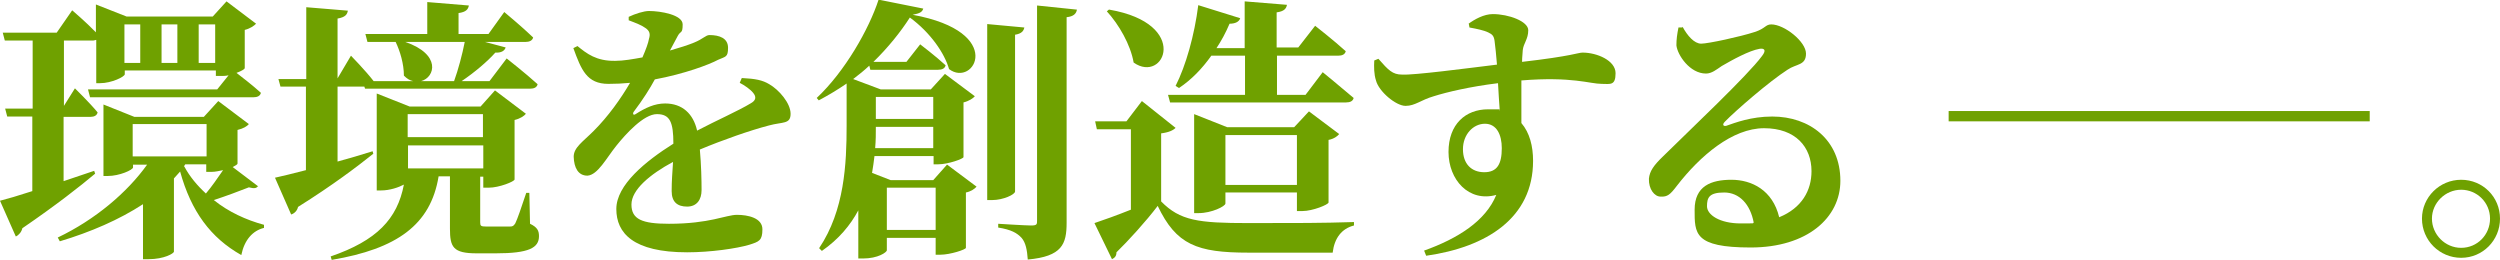
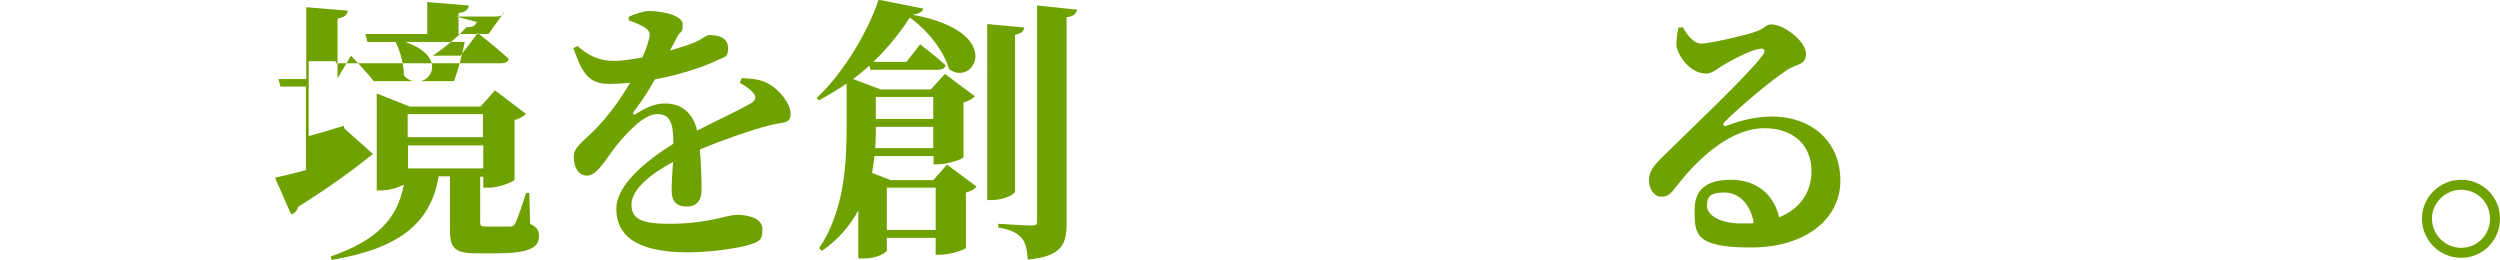
<svg xmlns="http://www.w3.org/2000/svg" version="1.1" viewBox="0 0 727.3 75.6">
  <defs>
    <style>
      .cls-1 {
        fill: none;
        stroke: #6fa101;
        stroke-width: 3px;
      }

      .cls-2 {
        fill: #6fa100;
      }

      .cls-3 {
        isolation: isolate;
      }
    </style>
  </defs>
  <g>
    <g id="_レイヤー_1" data-name="レイヤー_1">
      <g id="_グループ_95" data-name="グループ_95">
        <g id="_環境を創造する_" data-name="環境を創造する_" class="cls-3">
          <g class="cls-3">
-             <path class="cls-2" d="M27.7,50.5c-4.4,3.7-11.4,9.2-21.2,15.9-.2,1-1,2-1.9,2.4L0,58.4c2-.5,5.4-1.5,9.4-2.8v-21.7H2.1l-.6-2.3h8V11.8H1.4l-.6-2.3h15.7l4.5-6.5s4,3.4,6.9,6.4V1.3l8.9,3.5h25.1l4-4.4,8.6,6.5c-.6.6-1.7,1.4-3.3,1.8v11.1c0,.3-1,.9-2.4,1.4,1.7,1.3,4.9,3.8,7.1,5.8-.2.9-1,1.3-2.2,1.3H26.2l-.6-2.3h37.6l3.3-4.1c-.8.2-1.6.2-2.3.2h-1.4v-1.6h-26.5v1.1c0,.7-3.8,2.6-7.2,2.6h-1.1v-12.6c-.2,0-.6.2-1,.2h-8.4v19l3.2-5.1s4.3,4.2,6.6,7c-.2.9-1,1.3-2.1,1.3h-7.8v18.7c2.9-1,5.9-2,8.9-3l.3.9ZM75.1,54.1c-.5.7-1.1.8-2.7.4-2.8,1.1-6.8,2.6-10.2,3.7,4.2,3.4,9.4,5.8,14.6,7.2v.9c-3.3.8-5.7,3.5-6.6,7.9-8.9-5-14.6-12.7-17.8-24.3-.6.6-1.2,1.4-1.8,2v21.3c0,.5-2.8,2.2-7.4,2.2h-1.6v-16c-6.9,4.5-15.2,8.1-24.2,10.8l-.6-1.1c10.9-5.2,20.2-13.1,26-21.2h-4.1v.8c0,.7-3.9,2.5-7.4,2.5h-1.2v-20.8l9,3.6h20.2l4.2-4.6,8.9,6.7c-.5.6-1.6,1.3-3.3,1.7v9.8c0,.2-.6.6-1.4,1l7.4,5.6ZM36.2,7.1v11.2h4.6V7.1h-4.6ZM60.1,45.5v-9.4h-21.5v9.4h21.5ZM47,7.1v11.2h4.6V7.1h-4.6ZM53.6,48.4c1.6,3,3.8,5.6,6.3,7.9,1.7-2,3.4-4.5,5-6.8-1.1.2-2.2.5-3.3.5h-1.6v-2.2h-6.1l-.4.6ZM57.8,7.1v11.2h4.8V7.1h-4.8Z" />
-             <path class="cls-2" d="M108.5,44.8c-4.5,3.6-11.6,9-21.8,15.4-.2,1-1,1.9-2,2.2l-4.7-10.7c1.9-.4,5.1-1.2,9-2.2v-24.3h-7.4l-.6-2.2h8.1V2.1l12.1,1c-.2,1.1-.7,1.9-3,2.3v17.4l3.9-6.6s4.2,4.3,6.6,7.4h11.5c-1-.2-1.8-.7-2.7-1.6,0-3.4-1.1-7.1-2.4-9.8h-8.2l-.6-2.3h18V.6l12.1,1c-.2,1.1-.8,1.9-3,2.2v6.1h8.7l4.6-6.4s5.3,4.4,8.4,7.4c-.2.9-1.1,1.3-2.2,1.3h-11.8l6,1.6c-.3,1-1.3,1.6-3,1.5-2.3,2.6-6.1,5.8-9.8,8.3h8.1l5-6.6s5.6,4.4,9,7.5c-.2.9-1,1.3-2.2,1.3h-48l-.2-.6h-7.8v21.8c3.3-.9,6.7-1.9,10.2-3l.2.8ZM154.2,65.1c2.1,1,2.6,2,2.6,3.6,0,3.4-2.9,5-12.6,5h-5.5c-6.9,0-7.8-1.8-7.8-7.2v-15.2h-3.3c-2.3,14.1-12.1,21.1-31.1,24.3l-.3-1c13.4-4.6,19.4-10.9,21.3-20.9-1.5.8-4.1,1.7-6.6,1.7h-1.3v-28.2l9.6,3.8h20.6l4.2-4.7,9,6.8c-.5.6-1.6,1.4-3.3,1.8v17.3c0,.6-4.5,2.4-7.5,2.4h-1.6v-3.2h-.9v13.3c0,1,.2,1.2,1.7,1.2h7c.8,0,1-.2,1.5-.9.6-1.2,1.8-4.7,3.2-8.9h.9l.2,9.1ZM117.9,12.2c10.5,3.6,8.7,10.3,4.6,11.4h9.6c1.2-3.3,2.4-7.8,3.1-11.4h-17.4ZM118.6,33.2v6.7h21.9v-6.7h-21.9ZM140.6,49v-6.7h-21.9v6.7h21.9Z" />
+             <path class="cls-2" d="M108.5,44.8c-4.5,3.6-11.6,9-21.8,15.4-.2,1-1,1.9-2,2.2l-4.7-10.7c1.9-.4,5.1-1.2,9-2.2v-24.3h-7.4l-.6-2.2h8.1V2.1l12.1,1c-.2,1.1-.7,1.9-3,2.3v17.4l3.9-6.6s4.2,4.3,6.6,7.4h11.5c-1-.2-1.8-.7-2.7-1.6,0-3.4-1.1-7.1-2.4-9.8h-8.2l-.6-2.3h18V.6l12.1,1c-.2,1.1-.8,1.9-3,2.2v6.1h8.7l4.6-6.4c-.2.9-1.1,1.3-2.2,1.3h-11.8l6,1.6c-.3,1-1.3,1.6-3,1.5-2.3,2.6-6.1,5.8-9.8,8.3h8.1l5-6.6s5.6,4.4,9,7.5c-.2.9-1,1.3-2.2,1.3h-48l-.2-.6h-7.8v21.8c3.3-.9,6.7-1.9,10.2-3l.2.8ZM154.2,65.1c2.1,1,2.6,2,2.6,3.6,0,3.4-2.9,5-12.6,5h-5.5c-6.9,0-7.8-1.8-7.8-7.2v-15.2h-3.3c-2.3,14.1-12.1,21.1-31.1,24.3l-.3-1c13.4-4.6,19.4-10.9,21.3-20.9-1.5.8-4.1,1.7-6.6,1.7h-1.3v-28.2l9.6,3.8h20.6l4.2-4.7,9,6.8c-.5.6-1.6,1.4-3.3,1.8v17.3c0,.6-4.5,2.4-7.5,2.4h-1.6v-3.2h-.9v13.3c0,1,.2,1.2,1.7,1.2h7c.8,0,1-.2,1.5-.9.6-1.2,1.8-4.7,3.2-8.9h.9l.2,9.1ZM117.9,12.2c10.5,3.6,8.7,10.3,4.6,11.4h9.6c1.2-3.3,2.4-7.8,3.1-11.4h-17.4ZM118.6,33.2v6.7h21.9v-6.7h-21.9ZM140.6,49v-6.7h-21.9v6.7h21.9Z" />
            <path class="cls-2" d="M215.8,22.7c4,.2,6,.6,8,1.8,2.8,1.6,6.2,5.5,6.2,8.6s-2.3,2.3-6.3,3.4c-5.4,1.4-13.4,4.2-20.1,7,.4,4.4.5,9,.5,11.8s-1.4,4.8-4.2,4.8-4.5-1.3-4.5-4.5.2-5.1.4-8.5c-6.7,3.6-12.1,8.1-12.1,12.4s3.1,5.6,10.9,5.6c11.9,0,16.6-2.6,19.8-2.6s7.4.9,7.4,4.2-1,3.6-3.8,4.5c-3.7,1.1-11.3,2.2-18.1,2.2-15.7,0-20.6-5.6-20.6-12.6s8.5-13.9,16.6-19c0-6.3-1-8.6-4.8-8.6s-9,5.7-11.8,9.2c-2.9,3.6-5.4,8.5-8.4,8.7-2.7,0-3.9-2.3-4-5.5,0-2.7,2.6-4.3,5.8-7.5,4.3-4.3,7.9-9.4,10.6-14-2.1.2-4.2.3-6.3.3-6.3,0-7.9-4.1-10.2-10.4l1.2-.6c2.7,2.2,5.5,4.4,11,4.3,2.4,0,5.1-.5,7.9-1,1-2.3,1.7-4.2,1.9-5.4.4-1.3.3-2.3-1.1-3.2-1.1-.8-2.7-1.4-4.8-2.2v-1c1.9-.9,4.4-1.7,5.9-1.7,3.4,0,9.8,1.1,9.8,3.9s-.6,1.8-1.4,3.3l-2.3,4.3c2.8-.8,5.3-1.6,7-2.3,2.7-1.1,3.4-2.2,4.5-2.2,2.9,0,5.4.9,5.4,3.7s-.7,2.5-2.9,3.5c-2.6,1.4-9.8,4.1-18.4,5.7-1.4,2.6-3.4,5.8-6.2,9.5-.3.6,0,1,.6.6,2.8-1.8,5.5-3.1,8.6-3.1,5,0,8.2,3,9.3,7.9,5.5-2.9,12.1-5.8,15.7-8,1.4-.8,1.6-1.8.6-3-.8-1-2.5-2.2-3.9-2.9l.6-1.4Z" />
            <path class="cls-2" d="M275.4,47.8l8.7,6.5c-.5.6-1.6,1.4-3.1,1.7v16.1c0,.5-4.6,2-7.4,2h-1.4v-4.9h-14.2v3.6c0,.6-2.6,2.4-6.9,2.4h-1.4v-14c-2.3,4.3-5.7,8.4-10.6,11.8l-.8-.8c7.4-11,8-24.6,8-35.7v-12.2c-2.6,1.8-5.3,3.4-8.1,4.9l-.6-.7c8.2-7.7,15.2-20,18-28.6l13,2.6c-.3,1-1,1.4-3.1,1.8,27.4,5,17.8,21.3,10.6,15.8-1.3-4.6-5.4-10.6-11.4-15-2.7,4.2-6.3,8.7-10.6,12.9h9.6l4-5.1s4.6,3.5,7.4,6.1c-.2.9-1,1.3-2.2,1.3h-19.7l-.3-1.2c-1.5,1.4-3.1,2.7-4.7,3.9l8,3h14.6l4.1-4.5,8.7,6.5c-.5.6-1.7,1.4-3.3,1.8v15.9c0,.5-4.5,2.1-7.3,2.1h-1.4v-2.4h-17.2c-.2,1.6-.4,3.2-.7,4.9l5.4,2.1h12.4l4-4.5ZM271.5,43.1v-6.2h-16.7c0,1.9,0,4-.2,6.2h17ZM254.8,28.2v6.4h16.7v-6.4h-16.7ZM272.2,66.9v-12.3h-14.2v12.3h14.2ZM295.3,55.7c0,.9-3.5,2.5-6.6,2.5h-1.5V7l10.8,1c-.2,1-.8,1.8-2.7,2.1v45.6ZM313.3,2.8c-.2,1.2-1,2-3,2.2v59.8c0,6.2-1.3,9.8-11.3,10.7-.2-2.8-.6-4.9-1.8-6.3-1.3-1.4-3-2.4-6.8-3v-1.1s7.9.5,9.6.5,1.7-.4,1.7-1.4V1.6l11.6,1.2Z" />
-             <path class="cls-2" d="M337.8,58.6c5.5,5.6,10.8,6.3,25.4,6.3s21,0,30.7-.3v1c-3.6.9-5.7,3.7-6.2,7.9h-24.5c-15,0-21-2.3-26.4-13.6-3.4,4.5-8.7,10.3-12,13.5,0,1.1-.5,1.6-1.3,2l-5.1-10.5c2.7-.9,6.6-2.3,10.6-3.9v-23.4h-9.9l-.5-2.3h9.1l4.5-5.9,9.8,7.8c-.7.7-1.9,1.3-4.2,1.6v19.9ZM322.7,2.8c23.8,4.1,16,21.7,7.1,15.4-.9-5.2-4.3-11.1-7.8-14.9l.6-.5ZM362.1,16.2h-9.7c-2.7,3.8-5.8,7-9.4,9.4l-1-.6c3-5.9,5.5-14.8,6.6-23.5l12.2,3.8c-.3,1-1.4,1.6-3.1,1.6-1.1,2.6-2.4,5-3.8,7.1h8.2V.4l12.3,1c-.2,1.1-.8,1.9-3,2.2v10.2h6.3l4.9-6.3s5.5,4.3,8.9,7.4c-.2.9-1,1.3-2.2,1.3h-17.8v11.4h8.3l5-6.6s5.5,4.5,9,7.5c-.2.9-1,1.3-2.2,1.3h-51.2l-.6-2.2h22.4v-11.4ZM377.3,61.4v-5.4h-20.8v3.2c0,.8-4,2.8-7.8,2.8h-1.3v-28.8l9.6,3.8h19.5l4.3-4.6,8.8,6.6c-.5.6-1.5,1.4-3.1,1.7v18.2c0,.6-4.6,2.5-7.6,2.5h-1.6ZM377.3,53.8v-14.5h-20.8v14.5h20.8Z" />
-             <path class="cls-2" d="M427.1,7c1.9-1.4,4.6-2.9,7.2-2.9,4.6,0,10.3,2.1,10.3,4.7s-1.4,3.8-1.6,5.8c0,.7-.2,1.9-.2,3.4,14.7-1.7,16.3-2.7,17.6-2.7,4.2,0,9.6,2.3,9.6,6s-1.6,3.1-4,3.1c-3.5,0-8.6-2.2-23.4-1,0,3.9,0,8.4,0,12.4,2.4,2.8,3.4,6.7,3.4,11,0,16.6-13.5,25.1-31.1,27.6l-.6-1.5c9.8-3.5,17.9-8.6,21-16.2-8,2.2-13.9-4.4-13.9-12.5s5-12.4,11.5-12.4,2.3,0,3.4.3c-.2-2.1-.3-5-.5-7.9-8.2,1-14.9,2.6-18.7,3.8-3.8,1.1-5.4,2.8-8.2,2.8s-7.8-4.2-8.6-7.4c-.6-1.8-.6-4-.5-5.8l1.2-.5c2.9,3.3,4.1,4.6,6.9,4.6,3.4.2,18.6-1.8,27.6-2.9-.2-2.7-.5-5.3-.7-6.9-.2-1.4-.6-1.9-1.9-2.5-1.3-.6-3.2-1-5.4-1.4l-.2-1.1ZM436.9,43.1c0-3.9-1.5-7.1-4.9-7.1s-6.4,3.1-6.4,7.4,2.5,6.7,6.2,6.7,5.1-2.3,5.1-7Z" />
            <path class="cls-2" d="M489.5,7.8c1.4,2.6,3.4,4.9,5.4,4.9s11.3-2,15.6-3.4c3.1-1,3.1-2.2,4.8-2.2,3.8,0,10.1,5,10.1,8.5s-2.8,2.9-5.4,4.7c-5.3,3.4-15.1,11.9-18.2,15.1-.9.9-.4,1.4.4,1.2,2.6-.9,7.2-2.7,13.4-2.7,10.8,0,19.8,6.7,19.8,18.7,0,10.7-9.6,19.4-26.1,19.4s-16.3-4.1-16.3-11,4.8-8.7,10.7-8.7,12,3,13.9,10.9c6.6-2.7,9.4-7.8,9.4-13.4,0-7-4.6-12.5-13.8-12.5s-18.6,8-25.4,16.8c-1.9,2.5-2.7,3.2-4.7,3.1-1.8,0-3.5-2.2-3.4-5.2.2-2.2,1.4-3.9,4.1-6.5,7.8-7.7,24.6-23.5,28.8-29.2,1.4-1.8.6-2.3-.7-2.1-3,.5-7.9,3.2-11,5-1.5,1-2.9,2.2-4.6,2.2-4.7,0-8.3-5.4-8.6-8.2,0-1.8.2-3.2.6-5.2h1.1ZM510.2,64.8c-1-5.4-4.2-8.8-8.6-8.8s-5,1.5-5,4,3.7,5,9.8,5,2.6,0,3.8-.2Z" />
            <path class="cls-2" d="M704.6,63.6c0-6.2,5.1-11.3,11.4-11.3s11.3,5,11.3,11.3-5,11.4-11.3,11.4-11.4-5.1-11.4-11.4ZM707.5,63.6c0,4.6,3.8,8.5,8.5,8.5s8.4-3.8,8.4-8.5-3.8-8.4-8.4-8.4-8.5,3.8-8.5,8.4Z" />
          </g>
        </g>
-         <line id="_線_40" data-name="線_40" class="cls-1" x1="566.9" y1="33.8" x2="689.4" y2="33.8" />
      </g>
    </g>
  </g>
</svg>